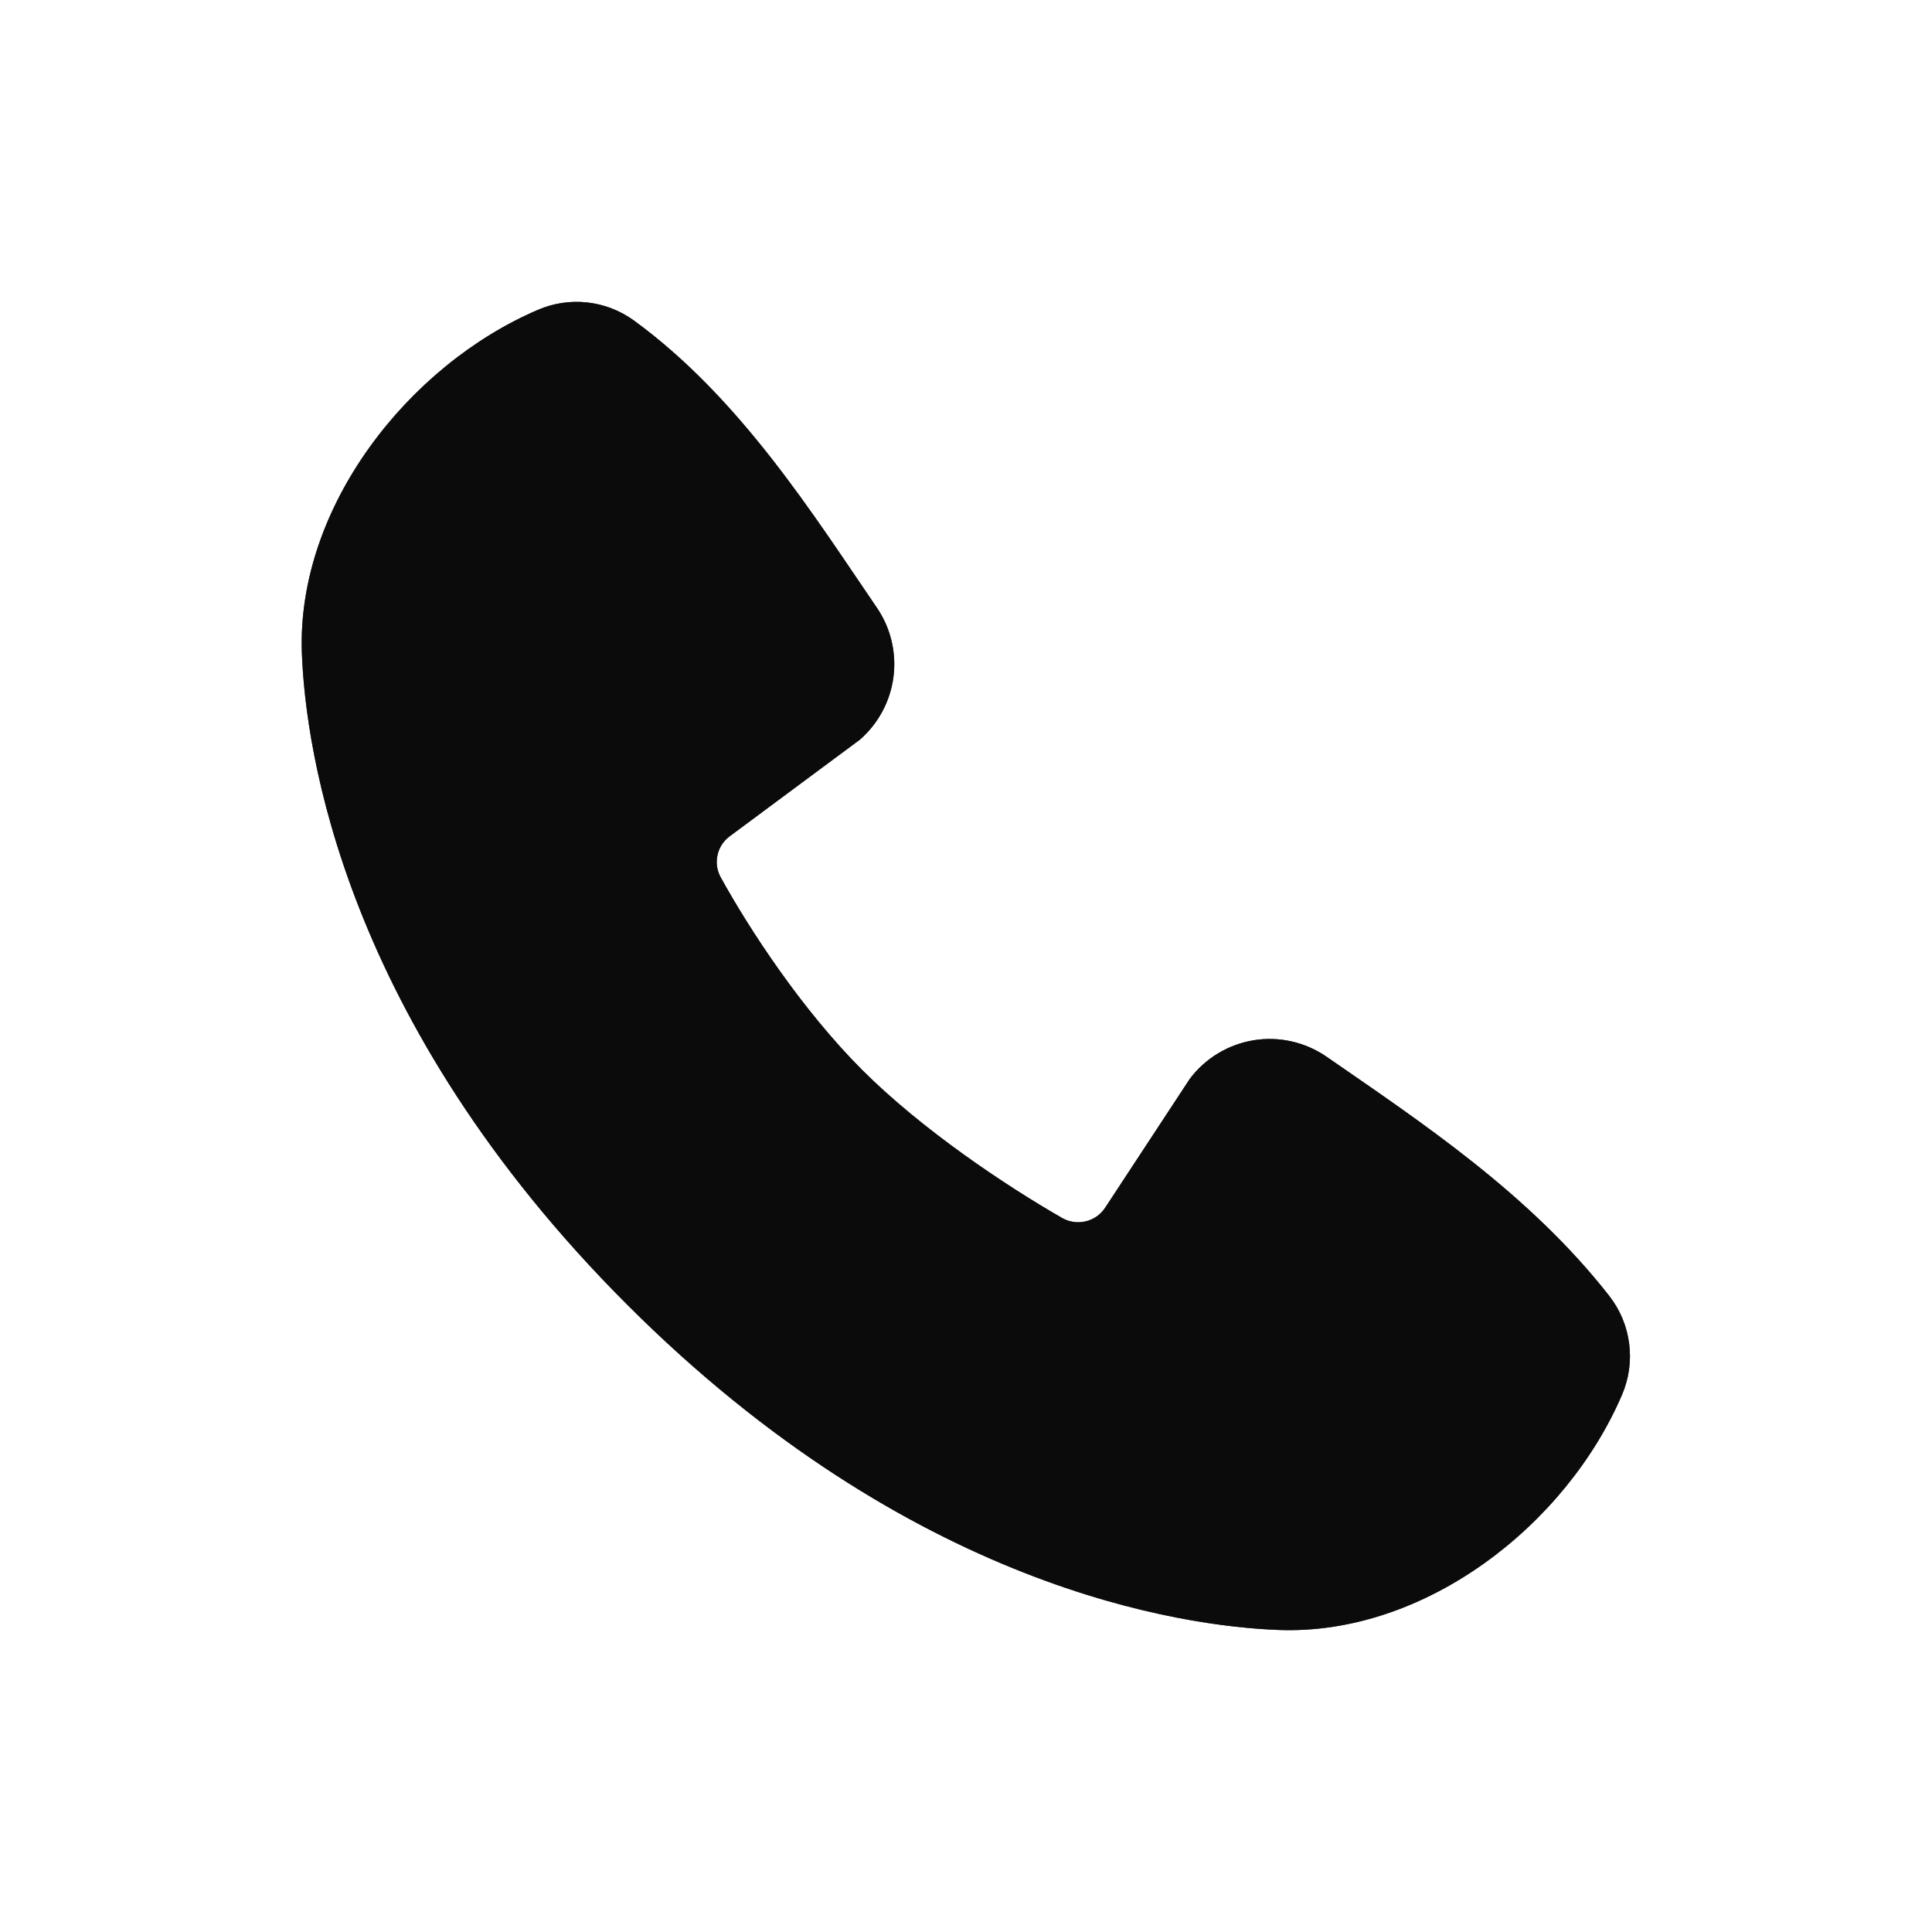
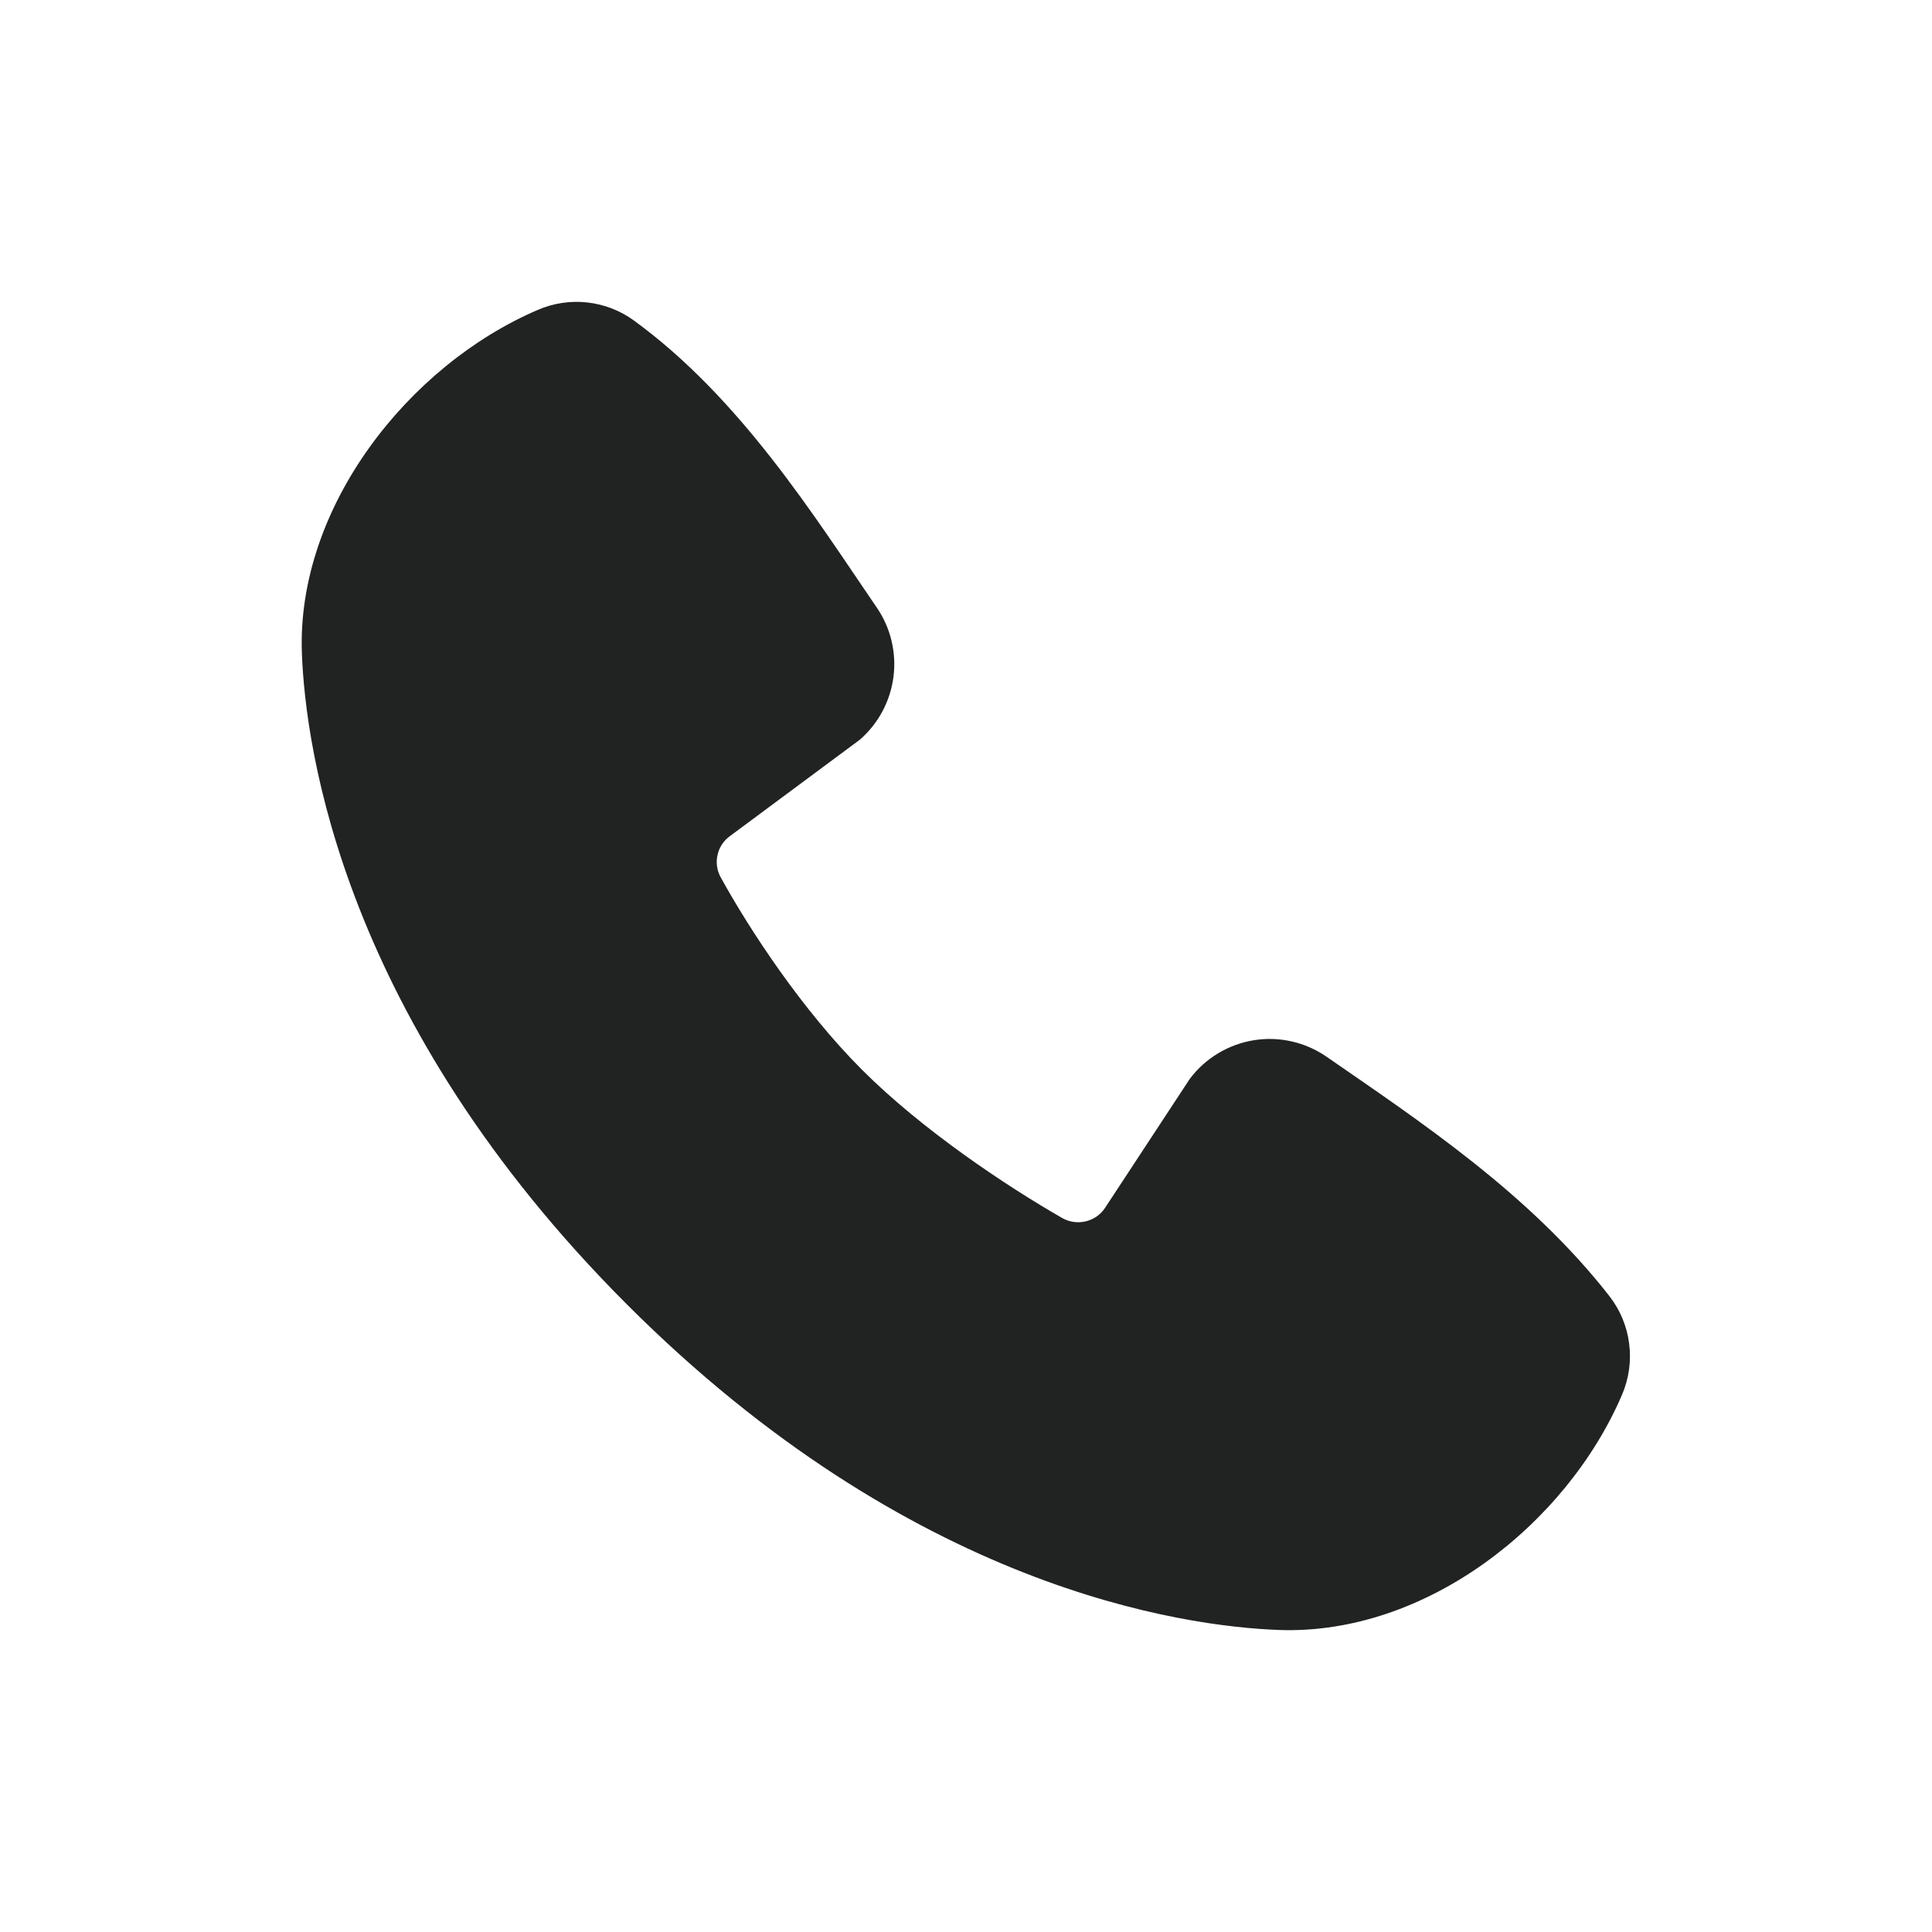
<svg xmlns="http://www.w3.org/2000/svg" width="24" height="24" viewBox="0 0 24 24" fill="none">
  <g id="telefonIkon">
    <g id="Vector">
      <path fill-rule="evenodd" clip-rule="evenodd" d="M15.886 20.248C14.696 20.204 11.323 19.738 7.791 16.207C4.26 12.676 3.795 9.305 3.75 8.114C3.684 6.3 5.074 4.538 6.68 3.85C6.873 3.766 7.085 3.734 7.294 3.757C7.504 3.78 7.703 3.857 7.874 3.981C9.196 4.944 10.109 6.402 10.892 7.548C11.064 7.799 11.138 8.106 11.099 8.408C11.06 8.711 10.911 8.989 10.681 9.189L9.068 10.386C8.99 10.442 8.935 10.525 8.914 10.618C8.892 10.712 8.905 10.81 8.951 10.895C9.316 11.558 9.966 12.546 10.709 13.29C11.454 14.034 12.489 14.726 13.199 15.133C13.288 15.182 13.392 15.196 13.491 15.171C13.59 15.147 13.676 15.085 13.731 14.999L14.78 13.402C14.973 13.145 15.258 12.974 15.575 12.922C15.891 12.871 16.215 12.945 16.479 13.127C17.642 13.932 18.999 14.828 19.992 16.1C20.126 16.272 20.211 16.476 20.238 16.692C20.266 16.908 20.235 17.127 20.149 17.327C19.457 18.941 17.707 20.315 15.886 20.248Z" fill="#212322" />
-       <path fill-rule="evenodd" clip-rule="evenodd" d="M15.886 20.248C14.696 20.204 11.323 19.738 7.791 16.207C4.26 12.676 3.795 9.305 3.75 8.114C3.684 6.3 5.074 4.538 6.68 3.85C6.873 3.766 7.085 3.734 7.294 3.757C7.504 3.78 7.703 3.857 7.874 3.981C9.196 4.944 10.109 6.402 10.892 7.548C11.064 7.799 11.138 8.106 11.099 8.408C11.06 8.711 10.911 8.989 10.681 9.189L9.068 10.386C8.99 10.442 8.935 10.525 8.914 10.618C8.892 10.712 8.905 10.81 8.951 10.895C9.316 11.558 9.966 12.546 10.709 13.29C11.454 14.034 12.489 14.726 13.199 15.133C13.288 15.182 13.392 15.196 13.491 15.171C13.59 15.147 13.676 15.085 13.731 14.999L14.78 13.402C14.973 13.145 15.258 12.974 15.575 12.922C15.891 12.871 16.215 12.945 16.479 13.127C17.642 13.932 18.999 14.828 19.992 16.1C20.126 16.272 20.211 16.476 20.238 16.692C20.266 16.908 20.235 17.127 20.149 17.327C19.457 18.941 17.707 20.315 15.886 20.248Z" fill="black" fill-opacity="0.2" />
-       <path fill-rule="evenodd" clip-rule="evenodd" d="M15.886 20.248C14.696 20.204 11.323 19.738 7.791 16.207C4.26 12.676 3.795 9.305 3.75 8.114C3.684 6.3 5.074 4.538 6.68 3.85C6.873 3.766 7.085 3.734 7.294 3.757C7.504 3.78 7.703 3.857 7.874 3.981C9.196 4.944 10.109 6.402 10.892 7.548C11.064 7.799 11.138 8.106 11.099 8.408C11.06 8.711 10.911 8.989 10.681 9.189L9.068 10.386C8.99 10.442 8.935 10.525 8.914 10.618C8.892 10.712 8.905 10.81 8.951 10.895C9.316 11.558 9.966 12.546 10.709 13.29C11.454 14.034 12.489 14.726 13.199 15.133C13.288 15.182 13.392 15.196 13.491 15.171C13.59 15.147 13.676 15.085 13.731 14.999L14.78 13.402C14.973 13.145 15.258 12.974 15.575 12.922C15.891 12.871 16.215 12.945 16.479 13.127C17.642 13.932 18.999 14.828 19.992 16.1C20.126 16.272 20.211 16.476 20.238 16.692C20.266 16.908 20.235 17.127 20.149 17.327C19.457 18.941 17.707 20.315 15.886 20.248Z" fill="black" fill-opacity="0.2" />
-       <path fill-rule="evenodd" clip-rule="evenodd" d="M15.886 20.248C14.696 20.204 11.323 19.738 7.791 16.207C4.26 12.676 3.795 9.305 3.75 8.114C3.684 6.3 5.074 4.538 6.68 3.85C6.873 3.766 7.085 3.734 7.294 3.757C7.504 3.78 7.703 3.857 7.874 3.981C9.196 4.944 10.109 6.402 10.892 7.548C11.064 7.799 11.138 8.106 11.099 8.408C11.06 8.711 10.911 8.989 10.681 9.189L9.068 10.386C8.99 10.442 8.935 10.525 8.914 10.618C8.892 10.712 8.905 10.81 8.951 10.895C9.316 11.558 9.966 12.546 10.709 13.29C11.454 14.034 12.489 14.726 13.199 15.133C13.288 15.182 13.392 15.196 13.491 15.171C13.59 15.147 13.676 15.085 13.731 14.999L14.78 13.402C14.973 13.145 15.258 12.974 15.575 12.922C15.891 12.871 16.215 12.945 16.479 13.127C17.642 13.932 18.999 14.828 19.992 16.1C20.126 16.272 20.211 16.476 20.238 16.692C20.266 16.908 20.235 17.127 20.149 17.327C19.457 18.941 17.707 20.315 15.886 20.248Z" fill="black" fill-opacity="0.2" />
-       <path fill-rule="evenodd" clip-rule="evenodd" d="M15.886 20.248C14.696 20.204 11.323 19.738 7.791 16.207C4.26 12.676 3.795 9.305 3.75 8.114C3.684 6.3 5.074 4.538 6.68 3.85C6.873 3.766 7.085 3.734 7.294 3.757C7.504 3.78 7.703 3.857 7.874 3.981C9.196 4.944 10.109 6.402 10.892 7.548C11.064 7.799 11.138 8.106 11.099 8.408C11.06 8.711 10.911 8.989 10.681 9.189L9.068 10.386C8.99 10.442 8.935 10.525 8.914 10.618C8.892 10.712 8.905 10.81 8.951 10.895C9.316 11.558 9.966 12.546 10.709 13.29C11.454 14.034 12.489 14.726 13.199 15.133C13.288 15.182 13.392 15.196 13.491 15.171C13.59 15.147 13.676 15.085 13.731 14.999L14.78 13.402C14.973 13.145 15.258 12.974 15.575 12.922C15.891 12.871 16.215 12.945 16.479 13.127C17.642 13.932 18.999 14.828 19.992 16.1C20.126 16.272 20.211 16.476 20.238 16.692C20.266 16.908 20.235 17.127 20.149 17.327C19.457 18.941 17.707 20.315 15.886 20.248Z" fill="black" fill-opacity="0.2" />
-       <path fill-rule="evenodd" clip-rule="evenodd" d="M15.886 20.248C14.696 20.204 11.323 19.738 7.791 16.207C4.26 12.676 3.795 9.305 3.75 8.114C3.684 6.3 5.074 4.538 6.68 3.85C6.873 3.766 7.085 3.734 7.294 3.757C7.504 3.78 7.703 3.857 7.874 3.981C9.196 4.944 10.109 6.402 10.892 7.548C11.064 7.799 11.138 8.106 11.099 8.408C11.06 8.711 10.911 8.989 10.681 9.189L9.068 10.386C8.99 10.442 8.935 10.525 8.914 10.618C8.892 10.712 8.905 10.81 8.951 10.895C9.316 11.558 9.966 12.546 10.709 13.29C11.454 14.034 12.489 14.726 13.199 15.133C13.288 15.182 13.392 15.196 13.491 15.171C13.59 15.147 13.676 15.085 13.731 14.999L14.78 13.402C14.973 13.145 15.258 12.974 15.575 12.922C15.891 12.871 16.215 12.945 16.479 13.127C17.642 13.932 18.999 14.828 19.992 16.1C20.126 16.272 20.211 16.476 20.238 16.692C20.266 16.908 20.235 17.127 20.149 17.327C19.457 18.941 17.707 20.315 15.886 20.248Z" fill="black" fill-opacity="0.2" />
    </g>
  </g>
</svg>